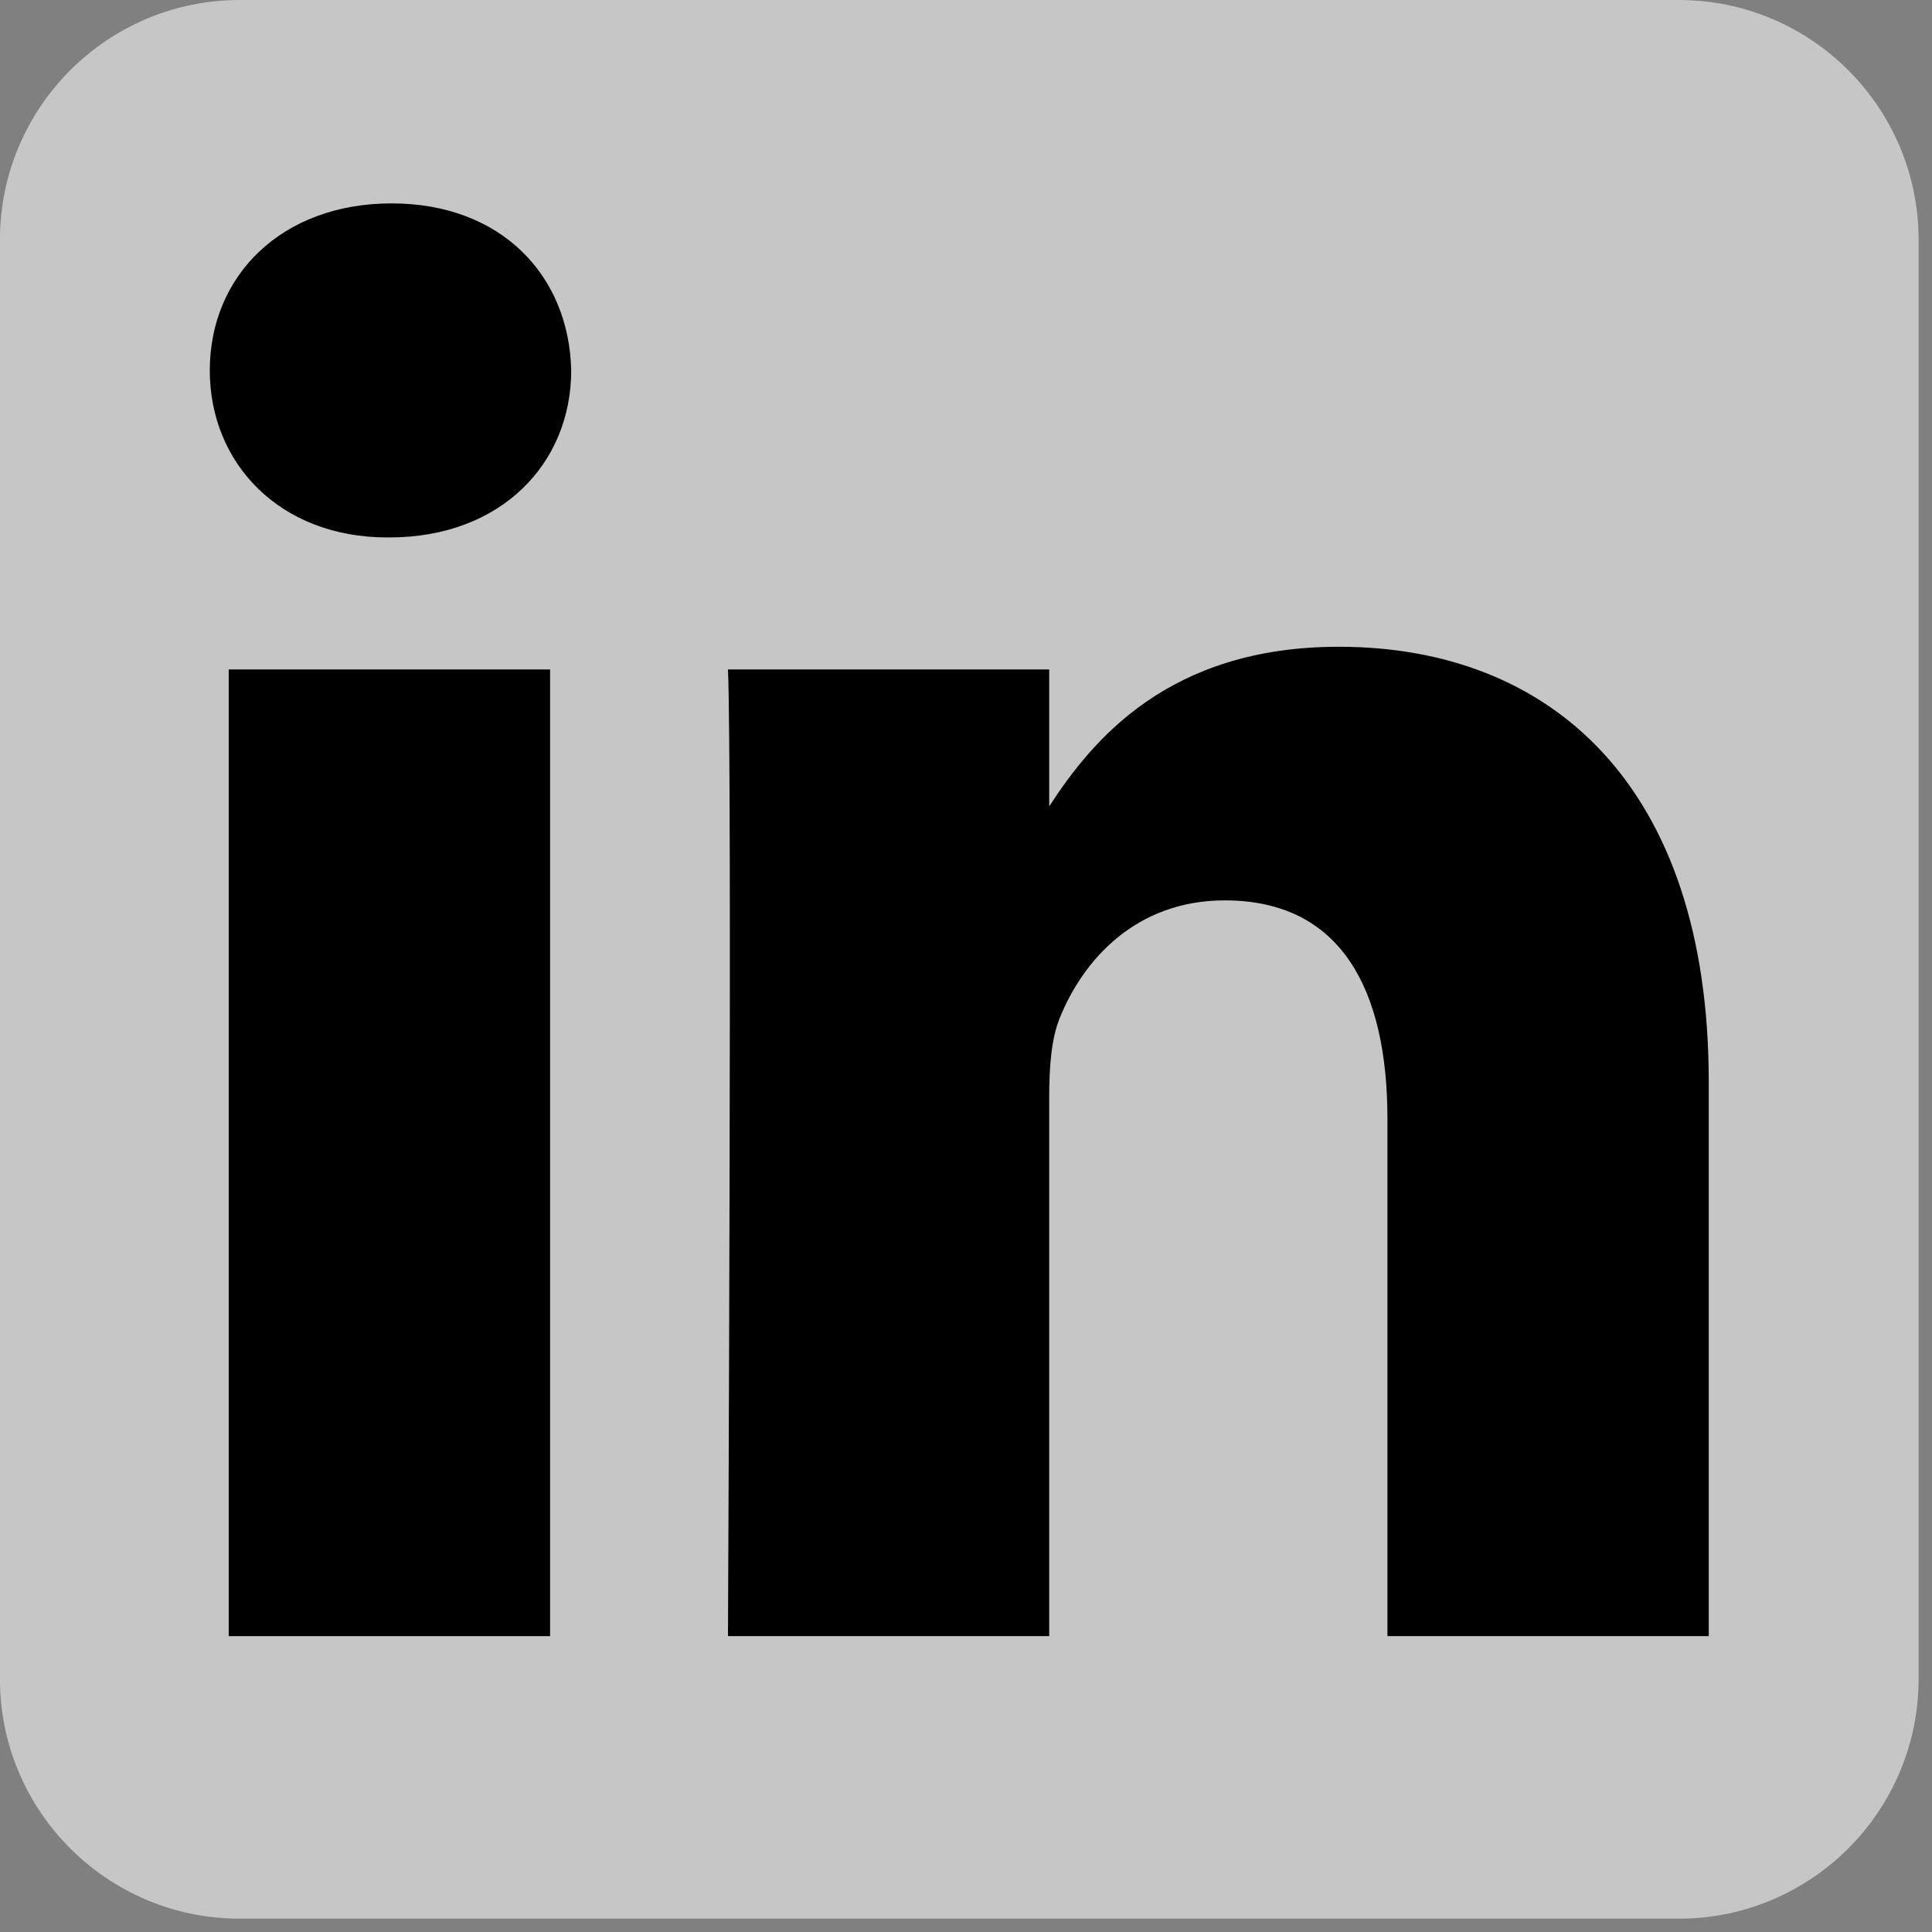
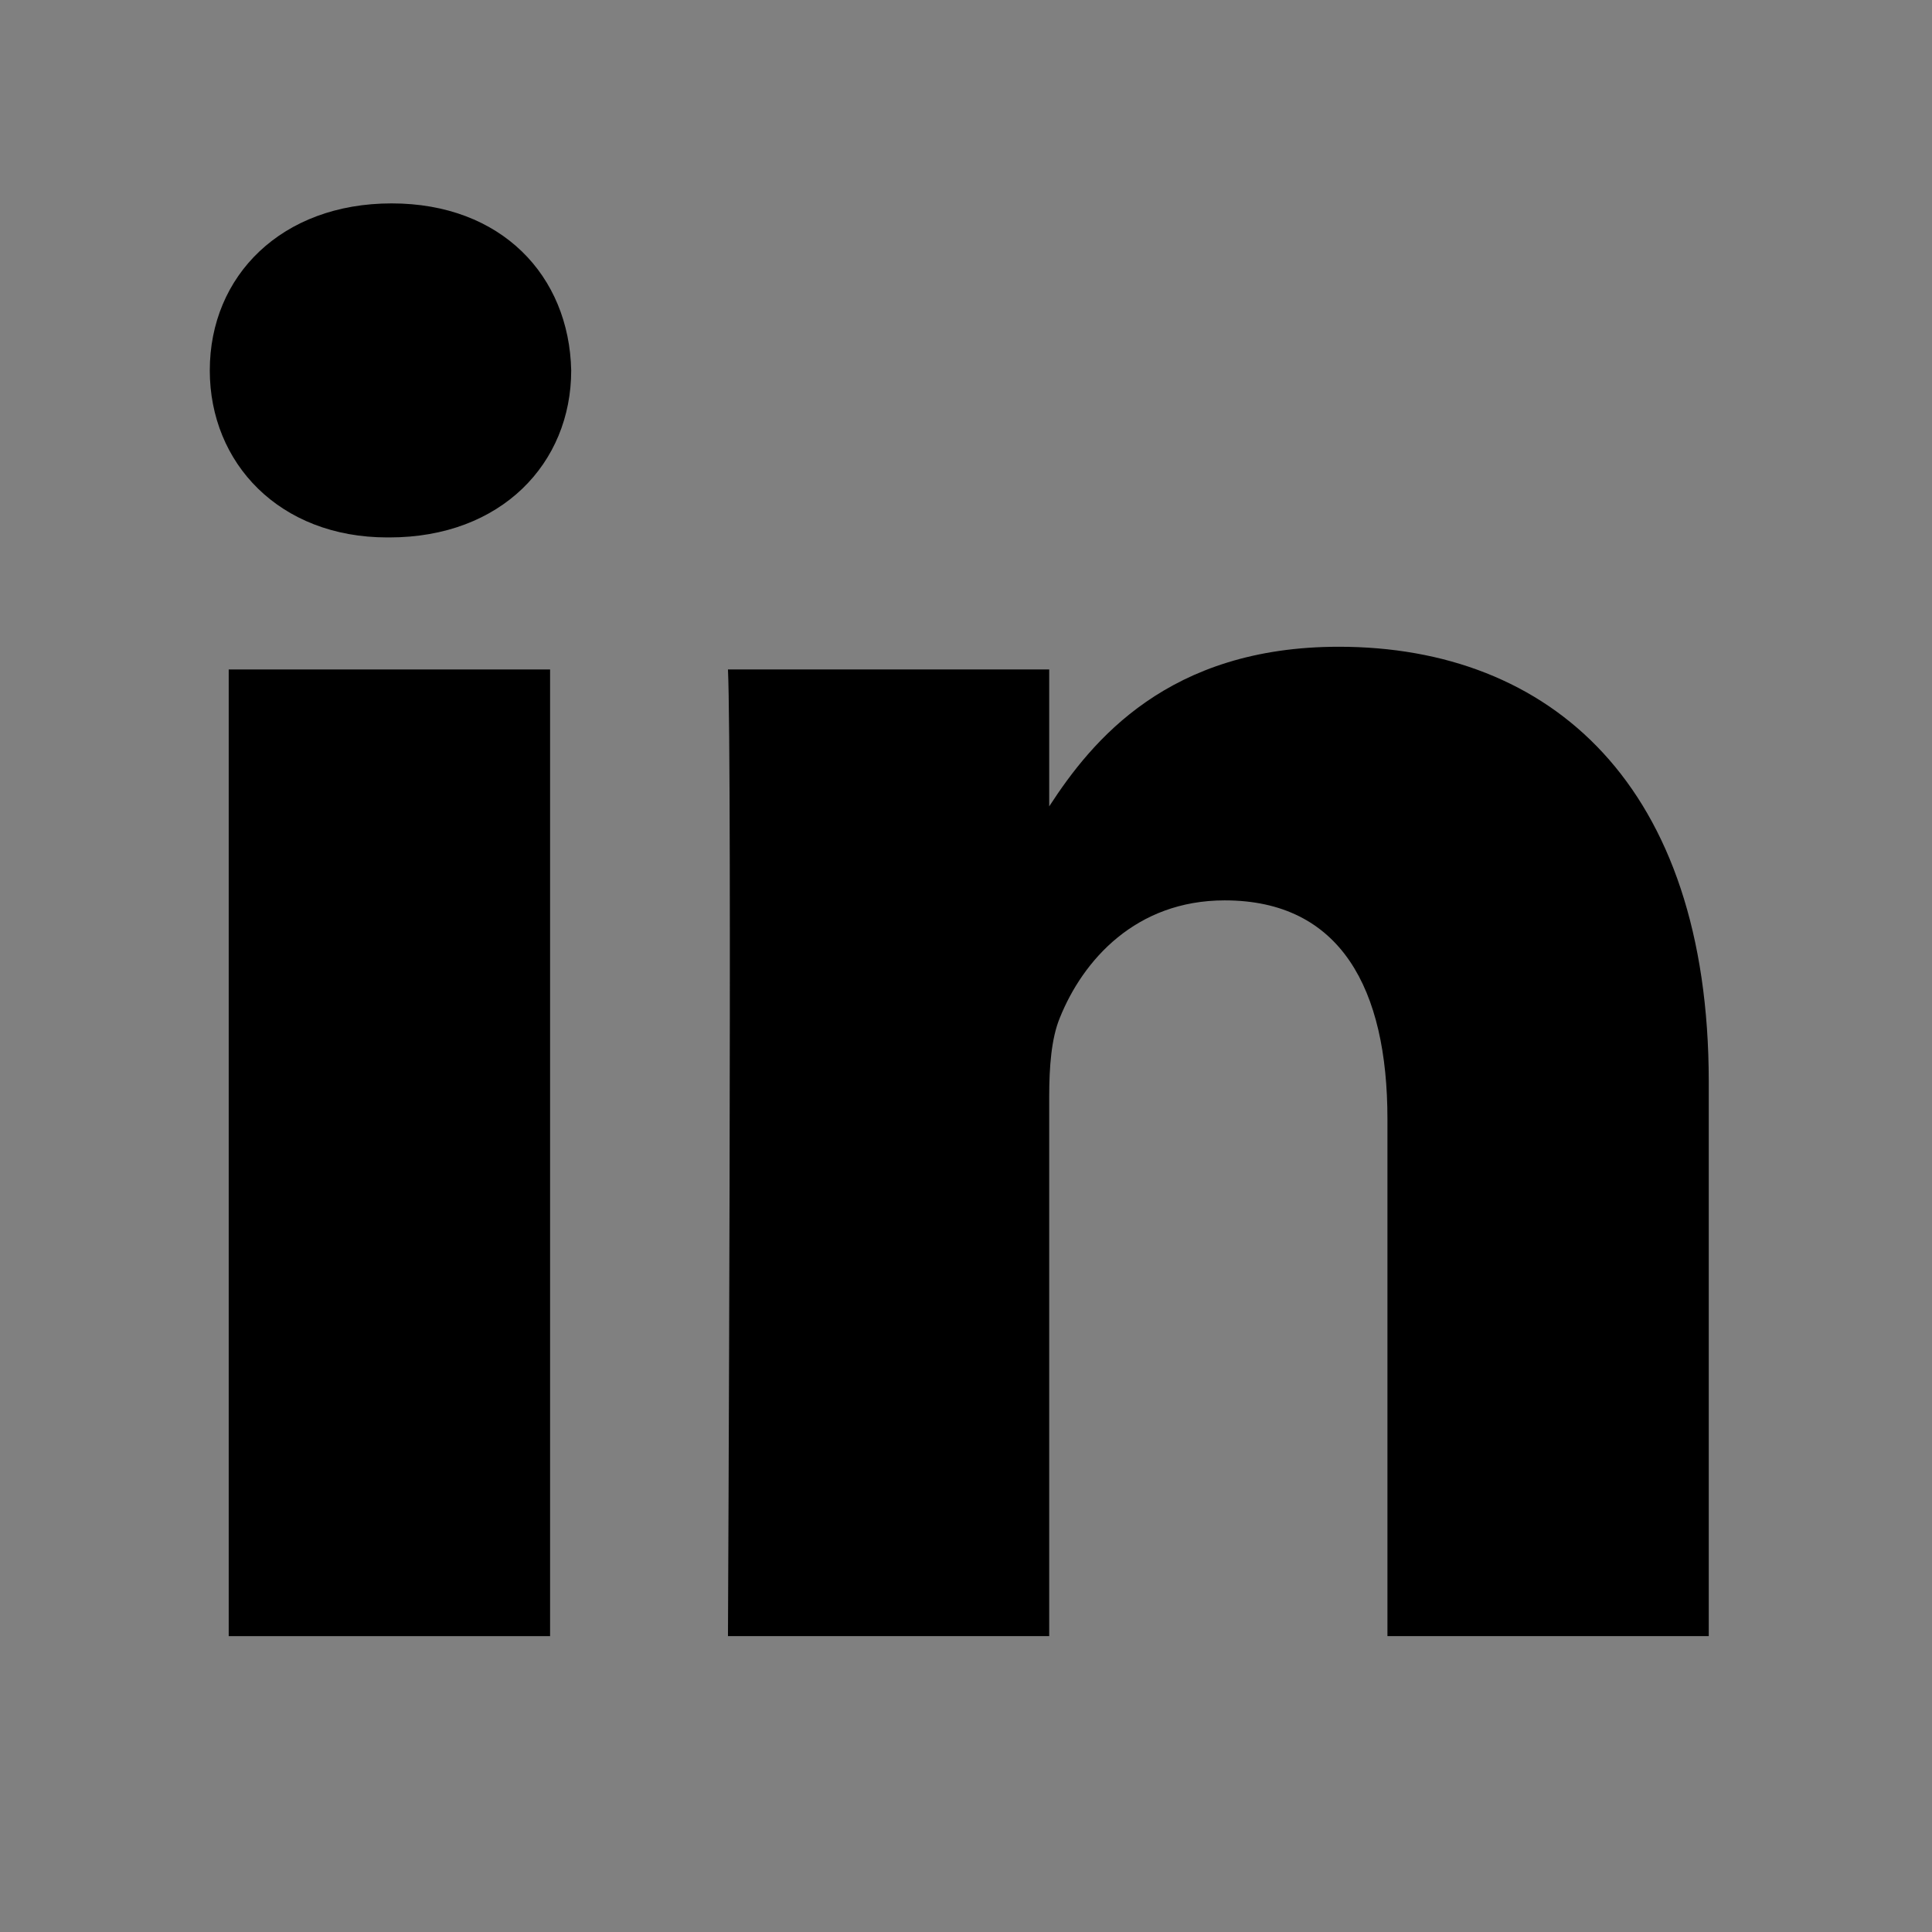
<svg xmlns="http://www.w3.org/2000/svg" fill="none" height="100%" overflow="visible" preserveAspectRatio="none" style="display: block;" viewBox="0 0 29 29" width="100%">
  <rect x="0" y="0" width="29" height="29" fill="#808080" stroke="none" />
  <g clip-path="url(#clip0_0_8876)" id="Social link 2">
    <g id="Vector">
-       <path clip-rule="evenodd" d="M28.799 3.6C28.799 1.613 27.186 0 25.199 0H3.599C1.612 0 -0.001 1.613 -0.001 3.6V25.2C-0.001 27.187 1.612 28.8 3.599 28.8H25.199C27.186 28.8 28.799 27.187 28.799 25.2V3.6Z" fill="white" fill-opacity="0.55" fill-rule="evenodd" />
      <path d="M8.257 10.049H3.433V24.559H8.257V10.049Z" fill="black" />
      <path d="M5.878 3.053C4.228 3.053 3.149 4.138 3.149 5.56C3.149 6.952 4.195 8.067 5.814 8.067H5.845C7.527 8.067 8.574 6.952 8.574 5.56C8.543 4.138 7.527 3.053 5.878 3.053Z" fill="black" />
      <path d="M20.096 9.708C17.537 9.708 16.391 11.115 15.749 12.104V10.049H10.927C10.991 11.41 10.927 24.559 10.927 24.559H15.749V16.456C15.749 16.022 15.78 15.589 15.908 15.279C16.256 14.412 17.05 13.515 18.383 13.515C20.127 13.515 20.826 14.846 20.826 16.796V24.559H25.649V16.238C25.649 11.781 23.27 9.708 20.096 9.708Z" fill="black" />
    </g>
  </g>
  <defs>
    <clipPath id="clip0_0_8876">
      <rect fill="white" height="28.8" width="28.8" />
    </clipPath>
  </defs>
</svg>